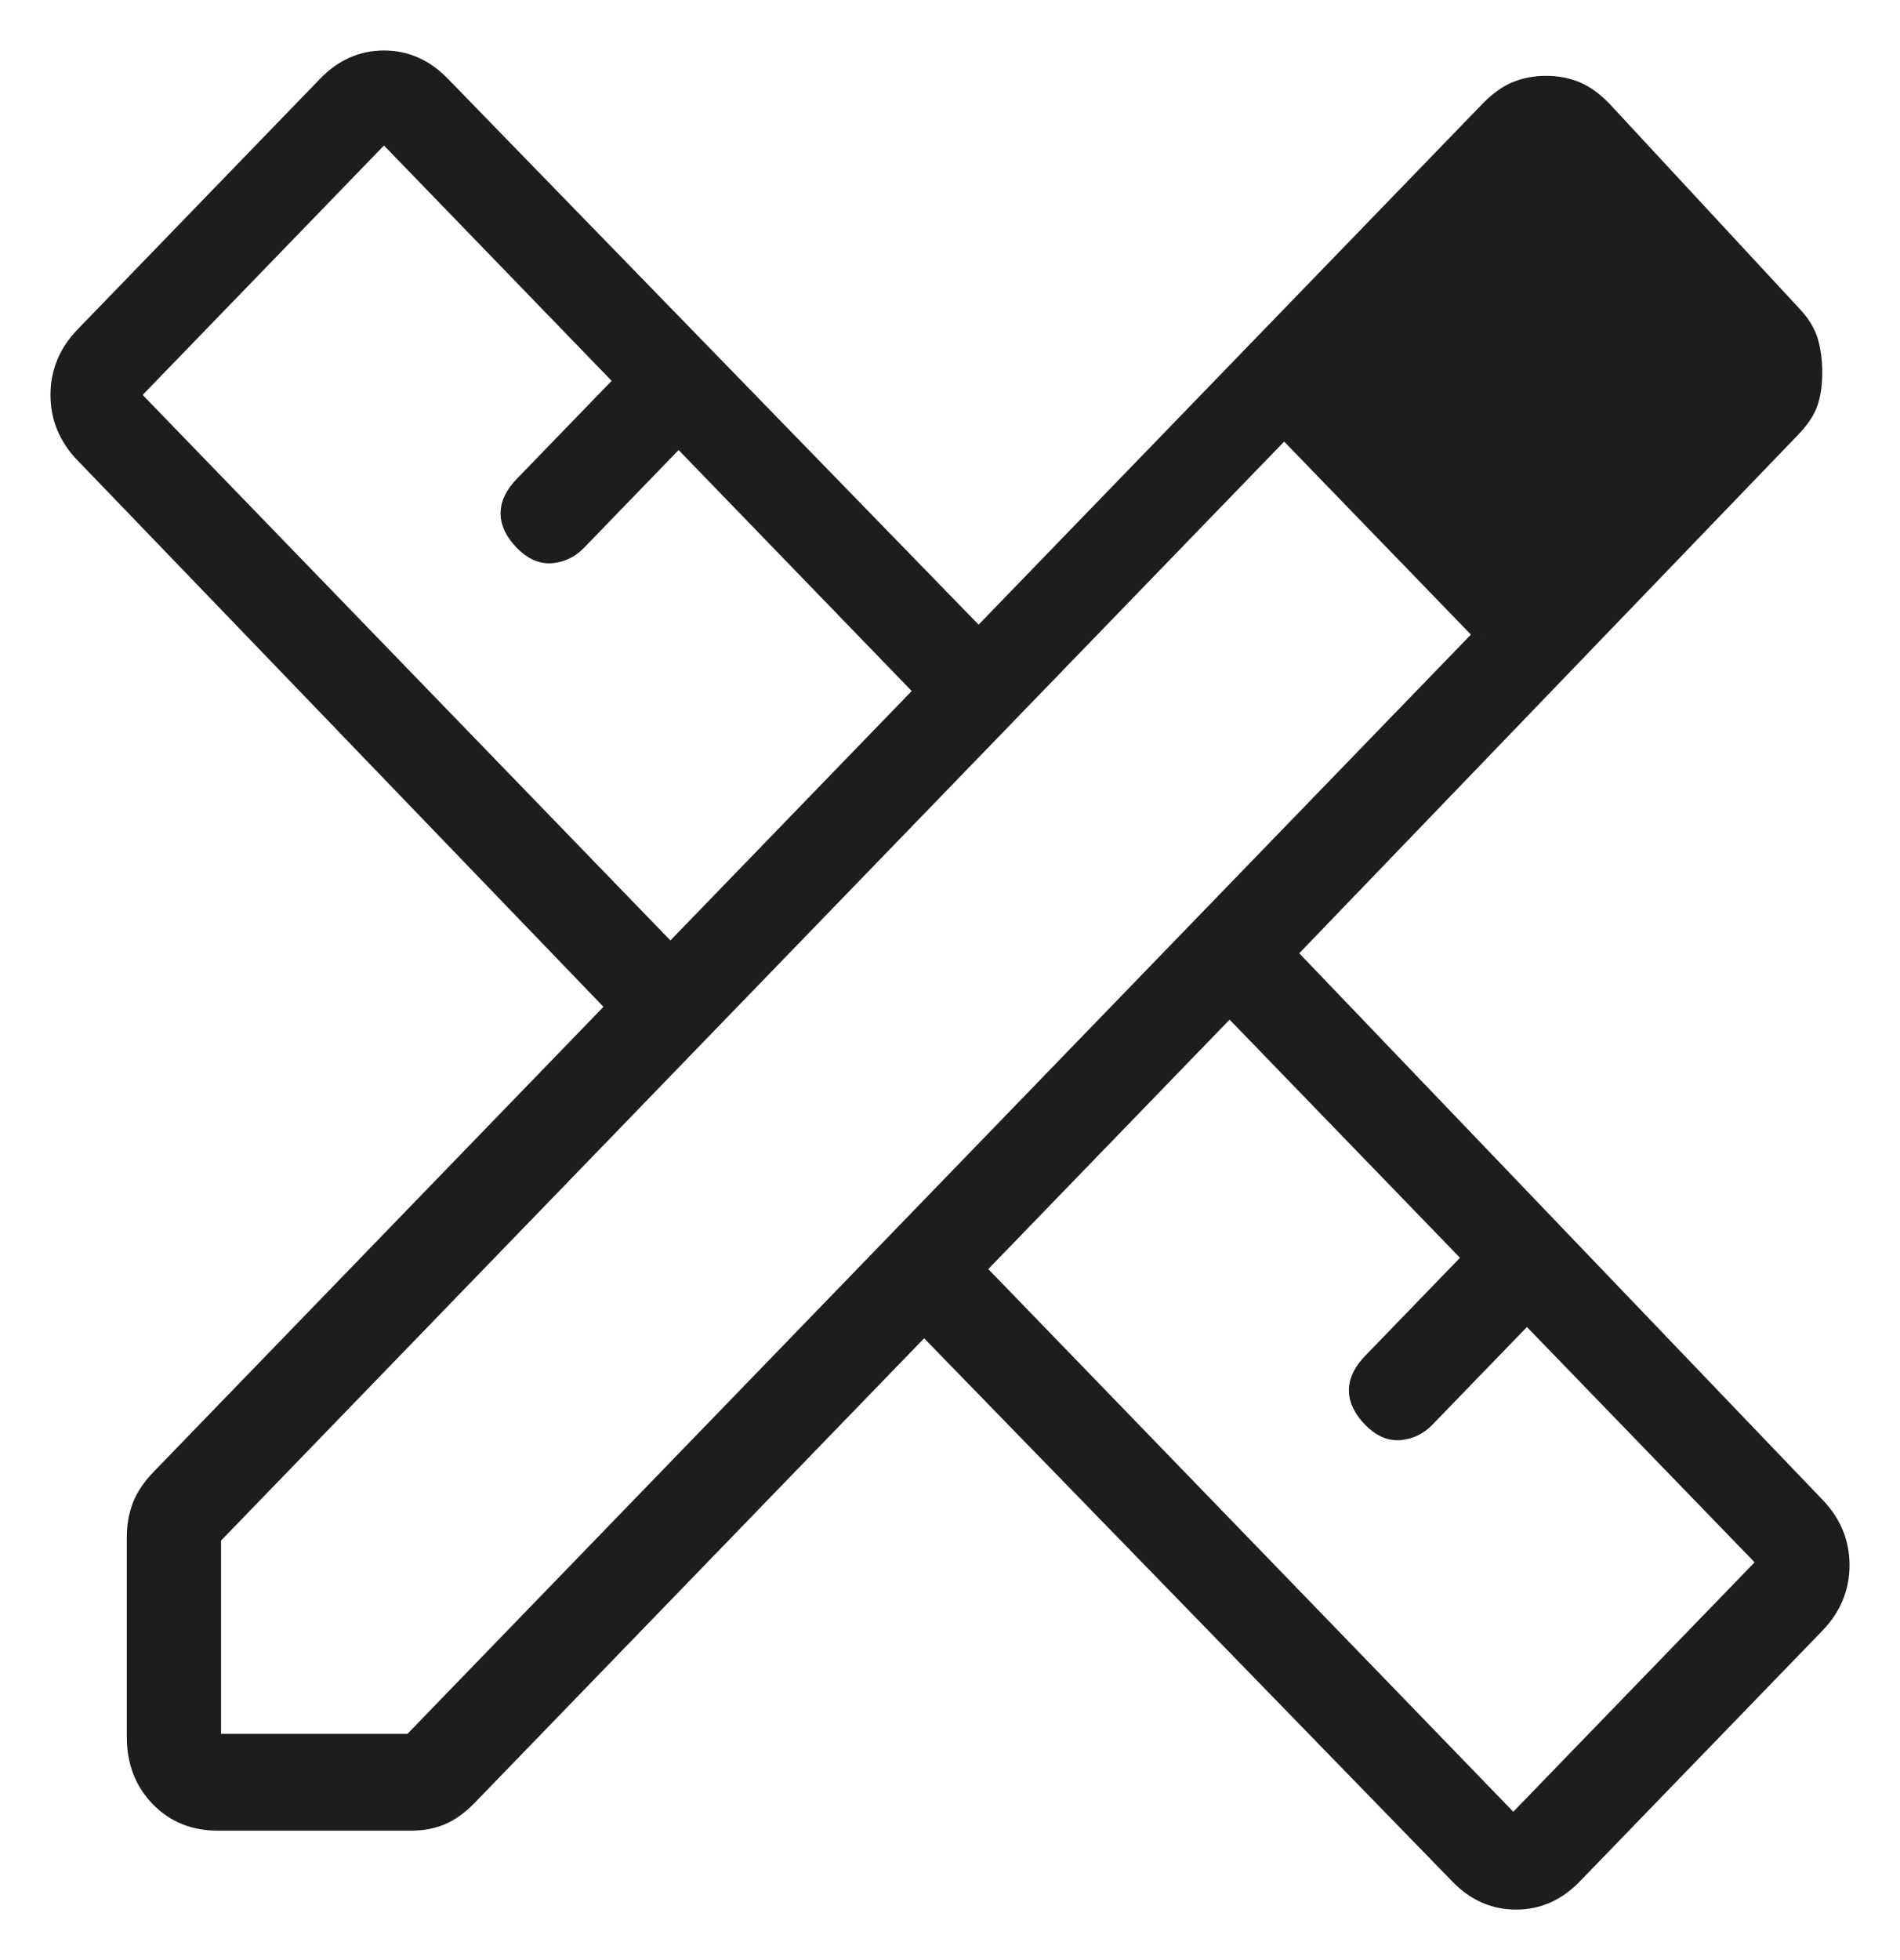
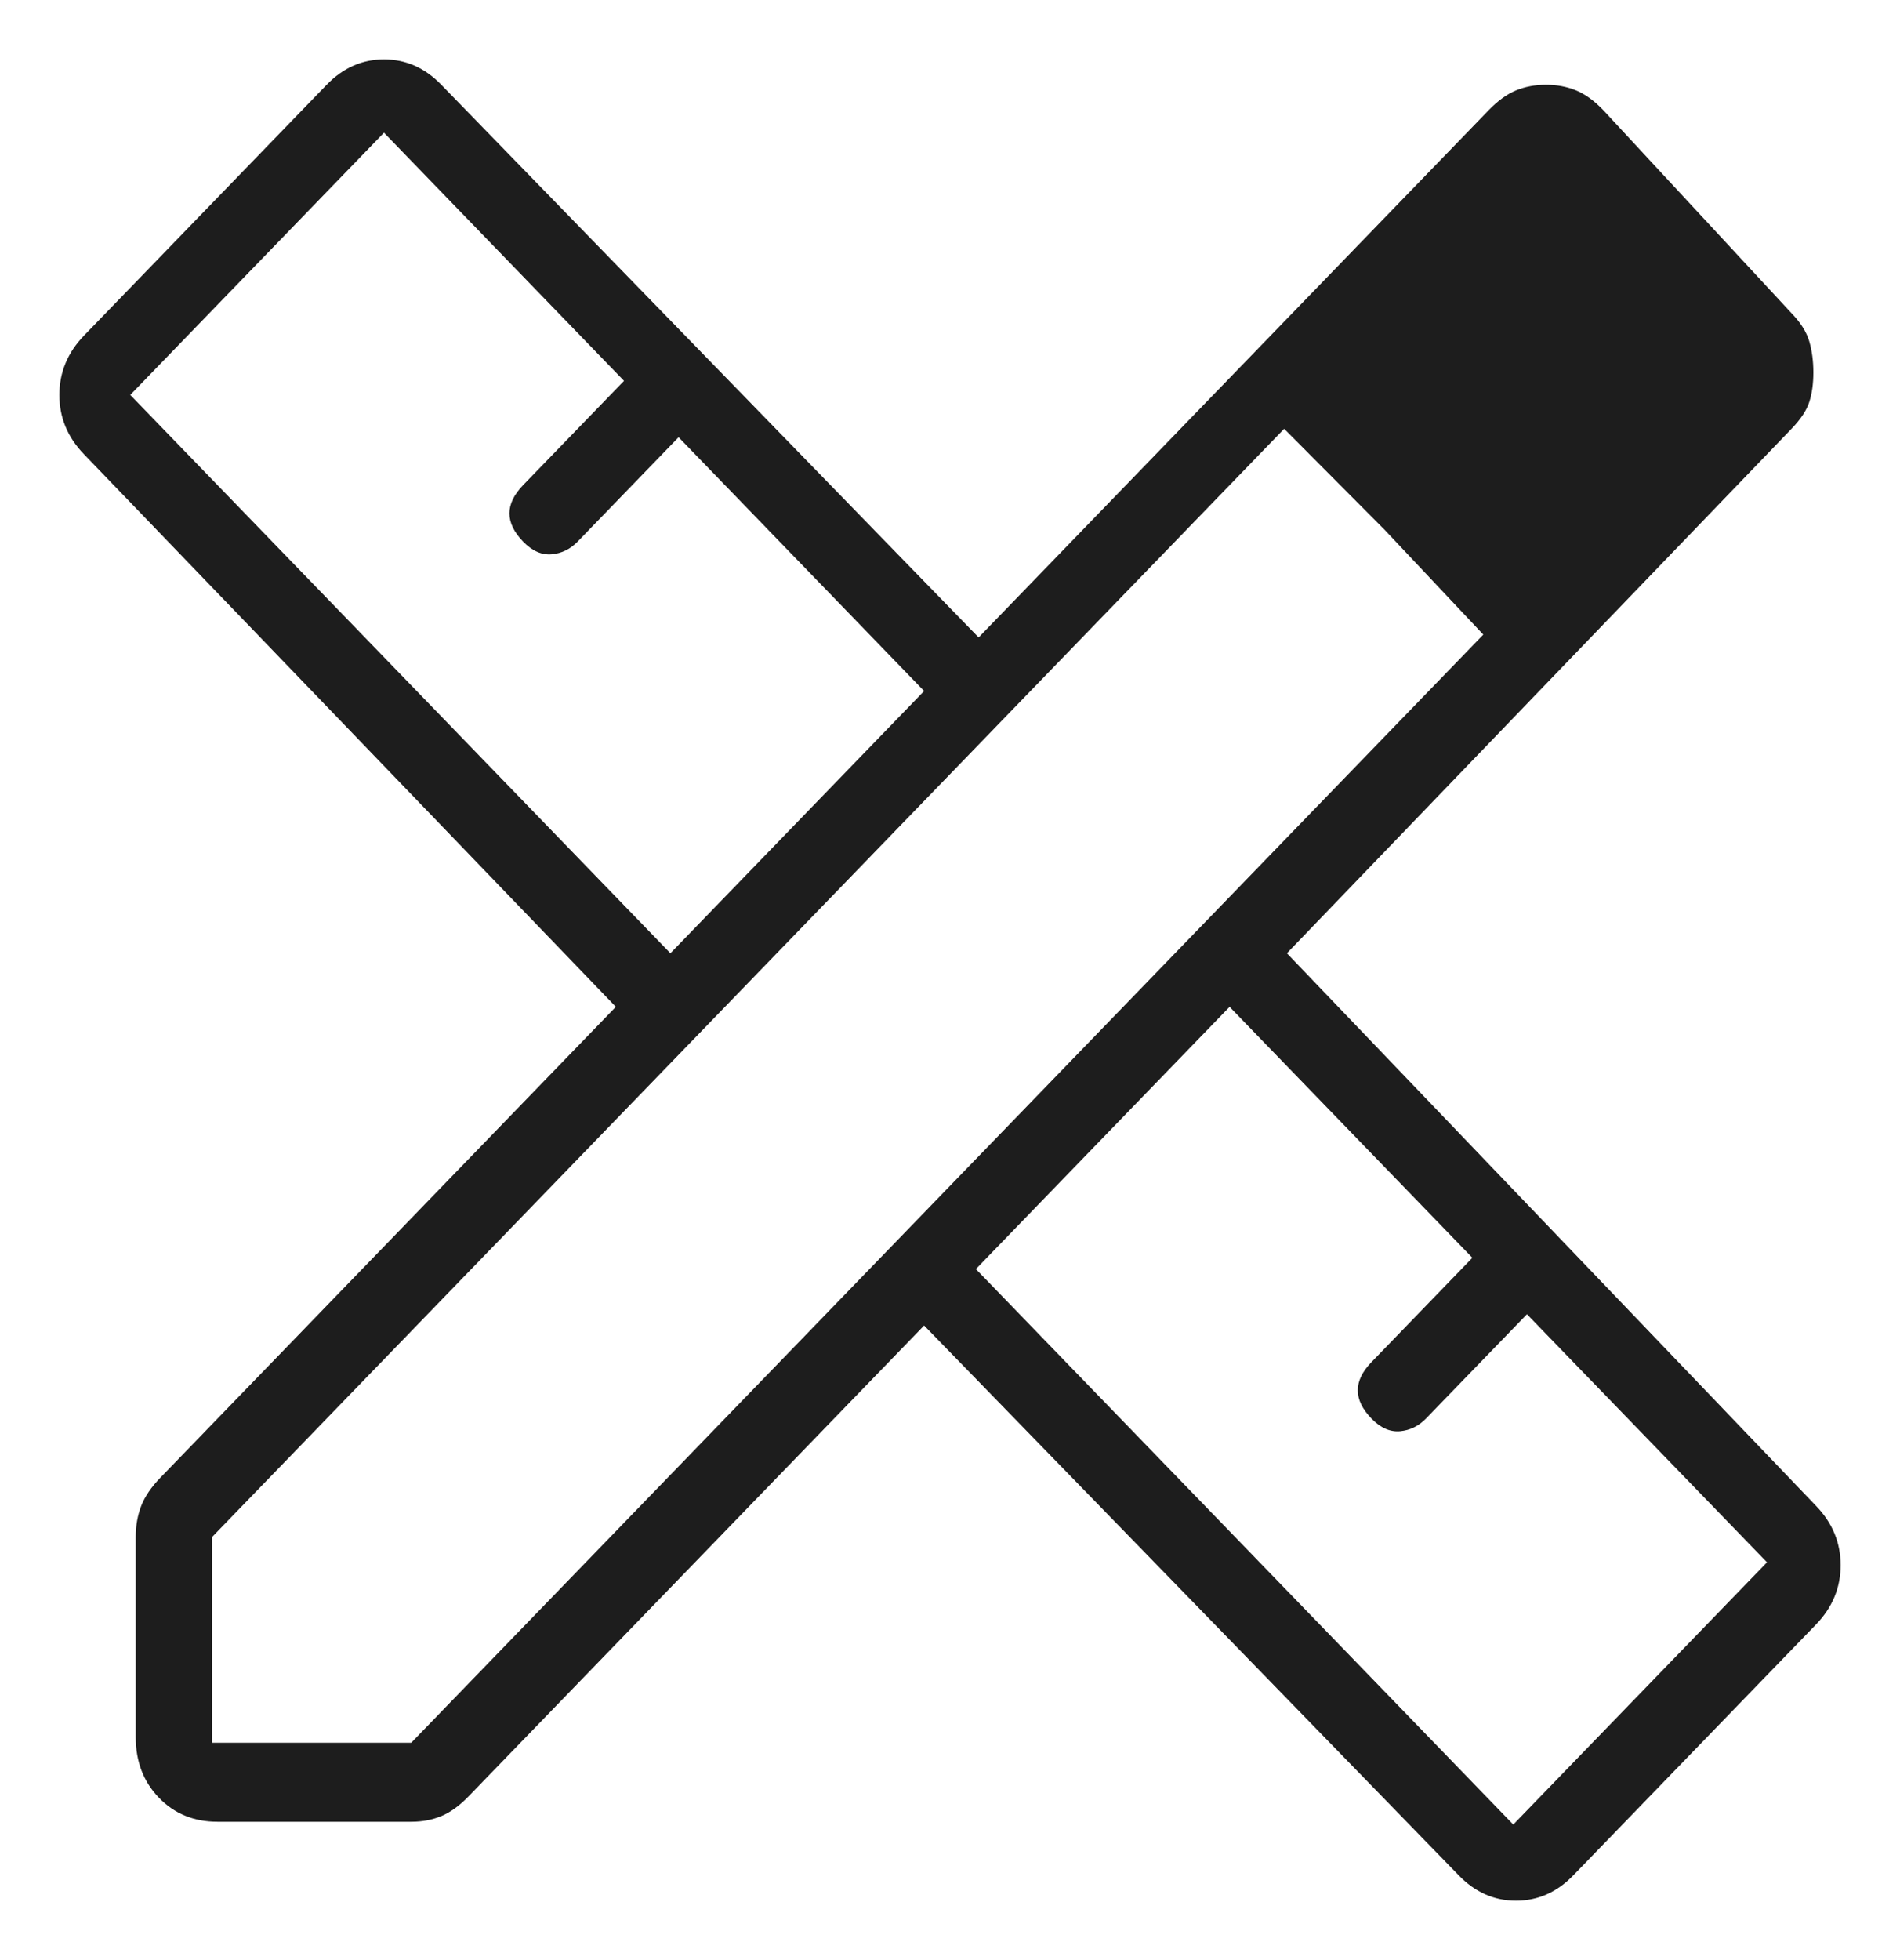
<svg xmlns="http://www.w3.org/2000/svg" width="32" height="33" viewBox="0 0 32 33" fill="none">
  <path d="M11.291 16.049L15.564 11.634L11.429 7.361L9.729 9.118C9.606 9.245 9.461 9.316 9.293 9.332C9.124 9.347 8.963 9.276 8.81 9.118C8.657 8.96 8.58 8.801 8.58 8.643C8.58 8.485 8.657 8.327 8.81 8.168L10.51 6.412L6.467 2.234L2.194 6.649L11.291 16.049ZM25.487 30.718L29.76 26.303L25.717 22.126L24.017 23.882C23.894 24.009 23.749 24.08 23.58 24.096C23.412 24.111 23.251 24.04 23.098 23.882C22.945 23.724 22.868 23.566 22.868 23.407C22.868 23.249 22.945 23.091 23.098 22.933L24.798 21.176L20.709 16.951L16.436 21.366L25.487 30.718ZM3.665 30.671C3.266 30.671 2.937 30.536 2.677 30.267C2.417 29.998 2.286 29.658 2.286 29.247V25.876C2.286 25.686 2.317 25.512 2.378 25.354C2.44 25.195 2.547 25.037 2.7 24.879L10.372 16.951L1.413 7.646C1.138 7.361 1 7.029 1 6.649C1 6.27 1.138 5.937 1.413 5.652L5.502 1.427C5.778 1.142 6.1 1 6.467 1C6.835 1 7.156 1.142 7.432 1.427L16.482 10.732L25.073 1.855C25.227 1.696 25.38 1.585 25.533 1.522C25.686 1.459 25.855 1.427 26.038 1.427C26.222 1.427 26.39 1.459 26.544 1.522C26.697 1.585 26.85 1.696 27.003 1.855L30.173 5.273C30.326 5.431 30.426 5.589 30.472 5.747C30.518 5.906 30.541 6.08 30.541 6.27C30.541 6.459 30.518 6.626 30.472 6.768C30.426 6.91 30.326 7.061 30.173 7.219L21.674 16.049L30.587 25.354C30.862 25.639 31 25.971 31 26.351C31 26.73 30.862 27.063 30.587 27.348L26.498 31.573C26.222 31.858 25.901 32 25.533 32C25.165 32 24.844 31.858 24.568 31.573L15.564 22.316L7.891 30.244C7.738 30.402 7.585 30.512 7.432 30.576C7.279 30.639 7.11 30.671 6.926 30.671H3.665ZM3.573 29.341H6.926L24.982 10.684L21.628 7.219L3.573 25.876V29.341ZM23.328 8.928L21.628 7.219L24.982 10.684L23.328 8.928Z" fill="#1D1D1D" />
-   <path d="M25.946 2.757L29.3 6.222M24.982 10.684L6.926 29.341H3.573V25.876L21.628 7.219M24.982 10.684L21.628 7.219M24.982 10.684L23.328 8.928L21.628 7.219M11.291 16.049L15.564 11.634L11.429 7.361L9.729 9.118C9.606 9.245 9.461 9.316 9.293 9.332C9.124 9.347 8.963 9.276 8.81 9.118C8.657 8.96 8.58 8.801 8.58 8.643C8.58 8.485 8.657 8.327 8.81 8.168L10.51 6.412L6.467 2.234L2.194 6.649L11.291 16.049ZM25.487 30.718L29.76 26.303L25.717 22.126L24.017 23.882C23.894 24.009 23.749 24.08 23.58 24.096C23.412 24.111 23.251 24.04 23.098 23.882C22.945 23.724 22.868 23.566 22.868 23.407C22.868 23.249 22.945 23.091 23.098 22.933L24.798 21.176L20.709 16.951L16.436 21.366L25.487 30.718ZM3.665 30.671C3.266 30.671 2.937 30.536 2.677 30.267C2.417 29.998 2.286 29.658 2.286 29.247V25.876C2.286 25.686 2.317 25.512 2.378 25.354C2.44 25.195 2.547 25.037 2.7 24.879L10.372 16.951L1.413 7.646C1.138 7.361 1 7.029 1 6.649C1 6.27 1.138 5.937 1.413 5.652L5.502 1.427C5.778 1.142 6.1 1 6.467 1C6.835 1 7.156 1.142 7.432 1.427L16.482 10.732L25.073 1.855C25.227 1.696 25.38 1.585 25.533 1.522C25.686 1.459 25.855 1.427 26.038 1.427C26.222 1.427 26.39 1.459 26.544 1.522C26.697 1.585 26.85 1.696 27.003 1.855L30.173 5.273C30.326 5.431 30.426 5.589 30.472 5.747C30.518 5.906 30.541 6.08 30.541 6.27C30.541 6.459 30.518 6.626 30.472 6.768C30.426 6.91 30.326 7.061 30.173 7.219L21.674 16.049L30.587 25.354C30.862 25.639 31 25.971 31 26.351C31 26.73 30.862 27.063 30.587 27.348L26.498 31.573C26.222 31.858 25.901 32 25.533 32C25.165 32 24.844 31.858 24.568 31.573L15.564 22.316L7.891 30.244C7.738 30.402 7.585 30.512 7.432 30.576C7.279 30.639 7.11 30.671 6.926 30.671H3.665Z" stroke="#1D1D1D" stroke-width="0.3" />
</svg>